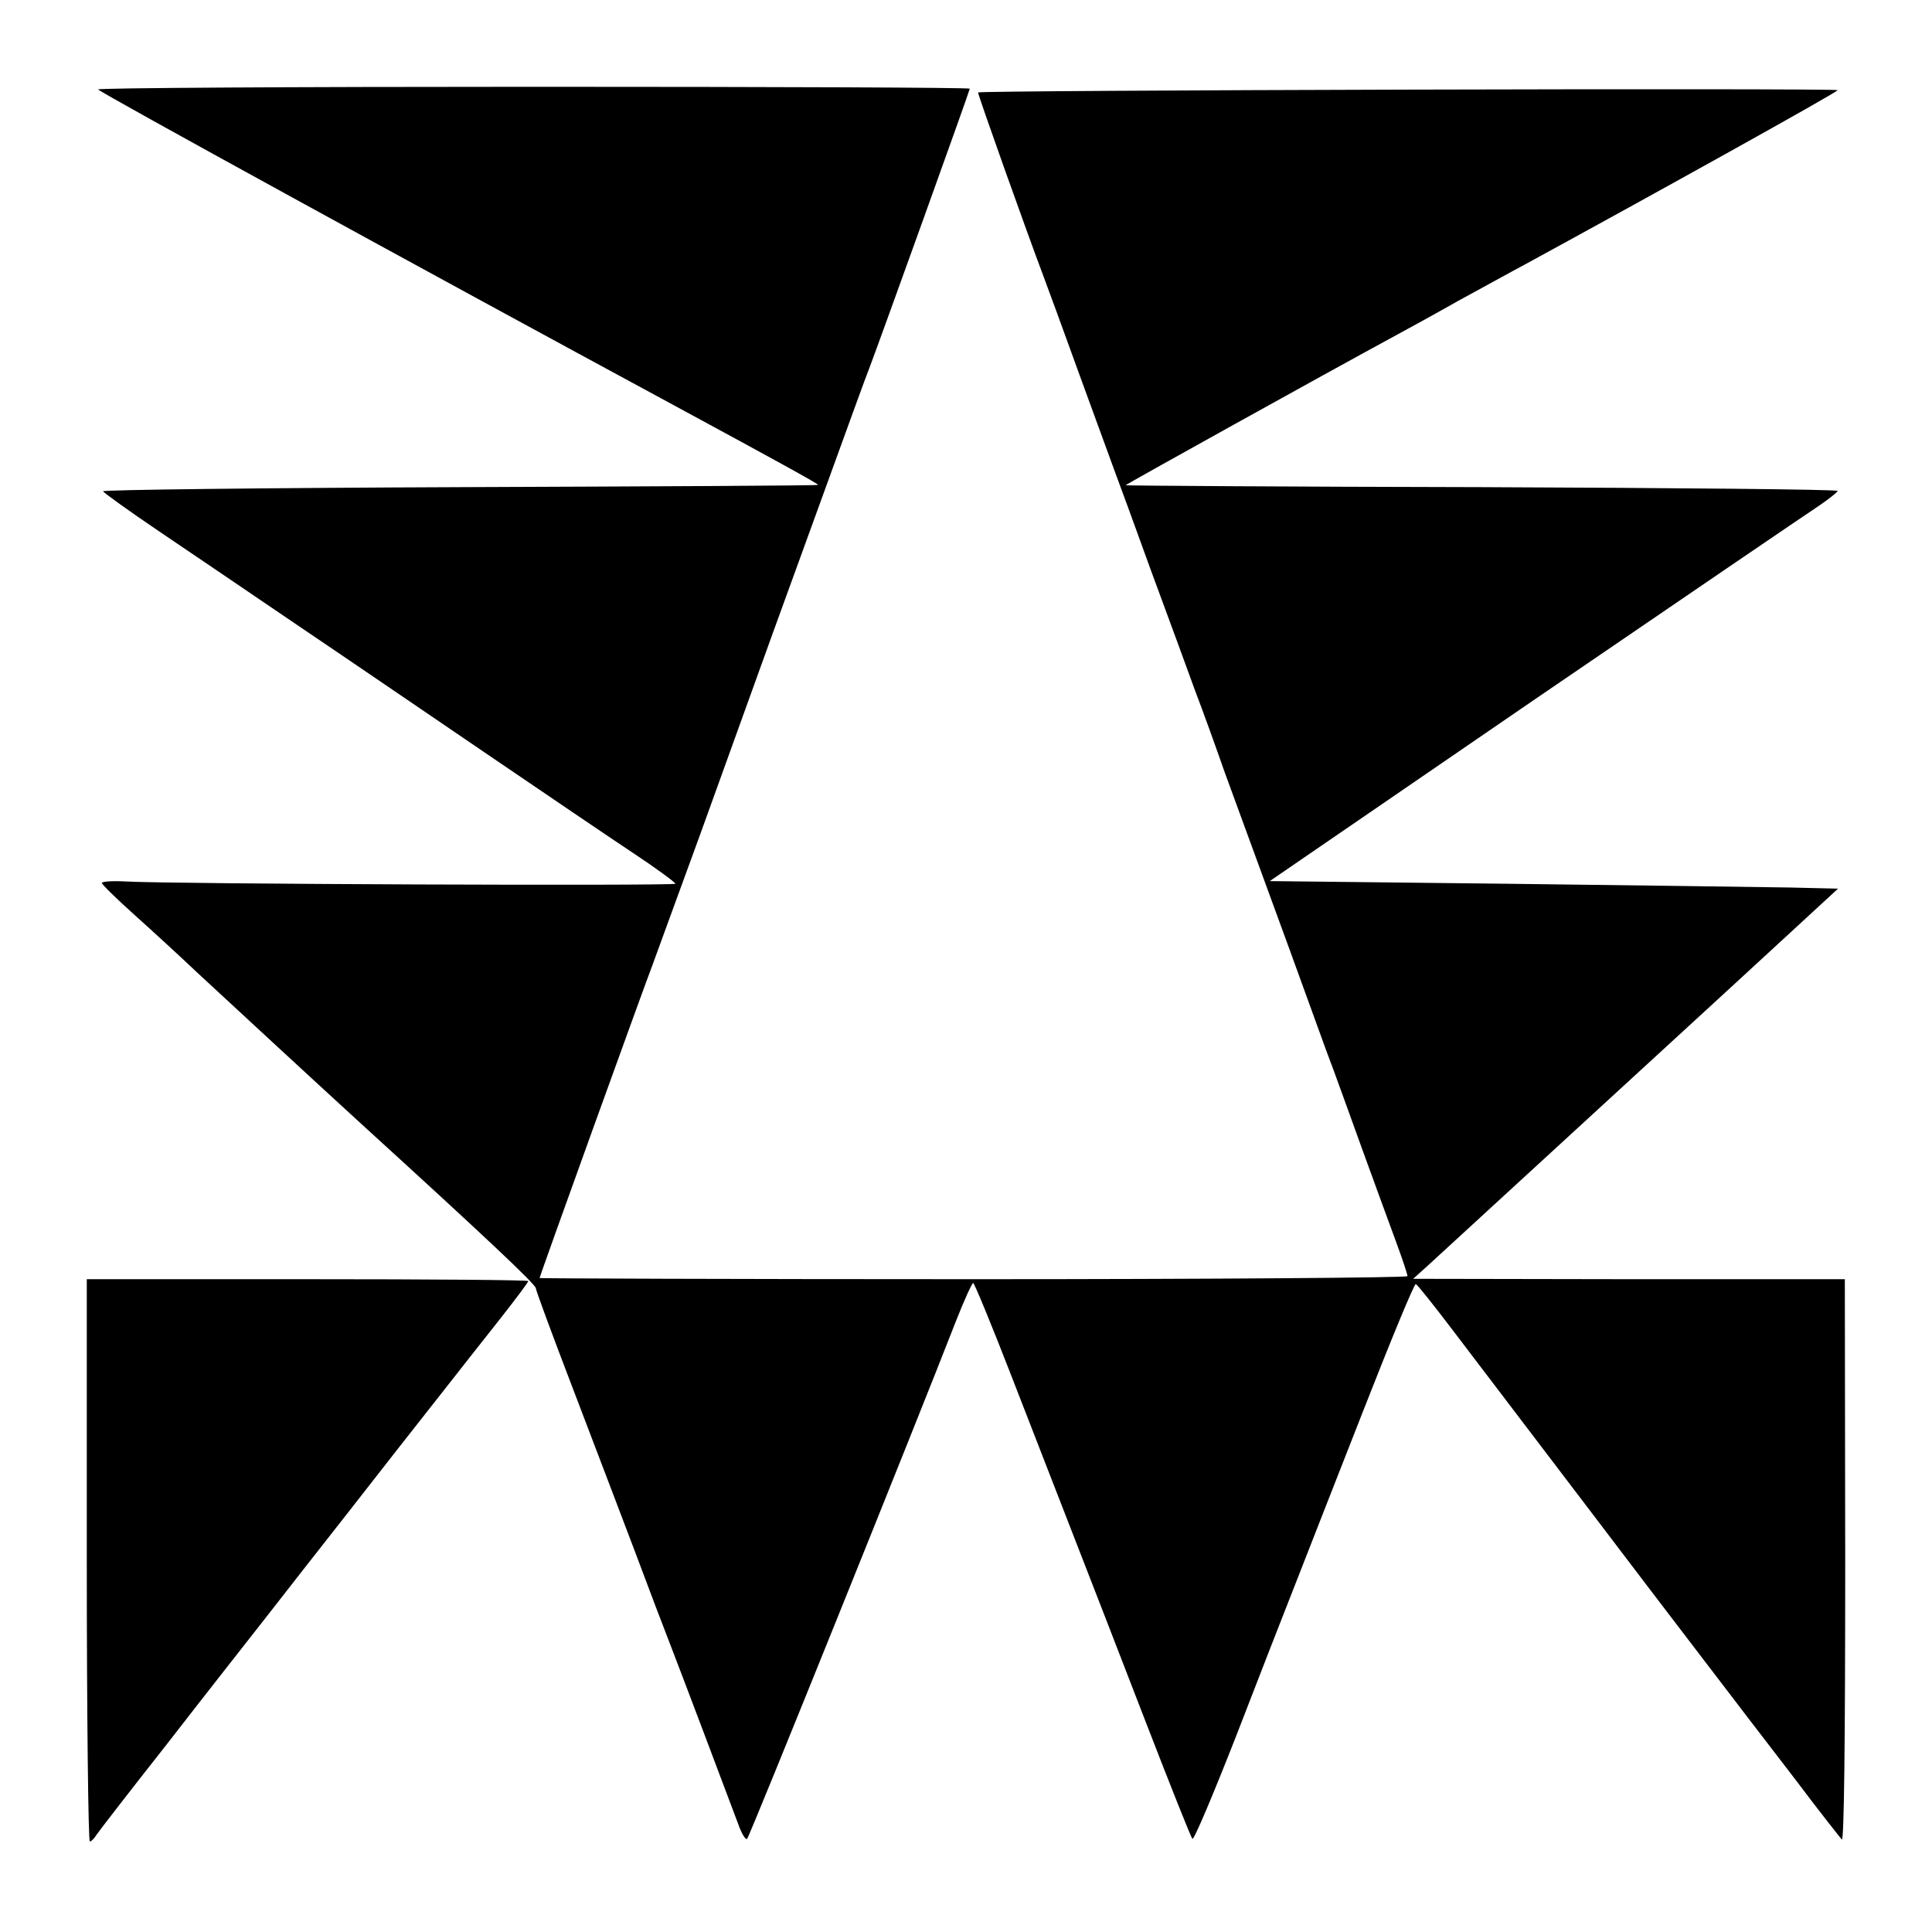
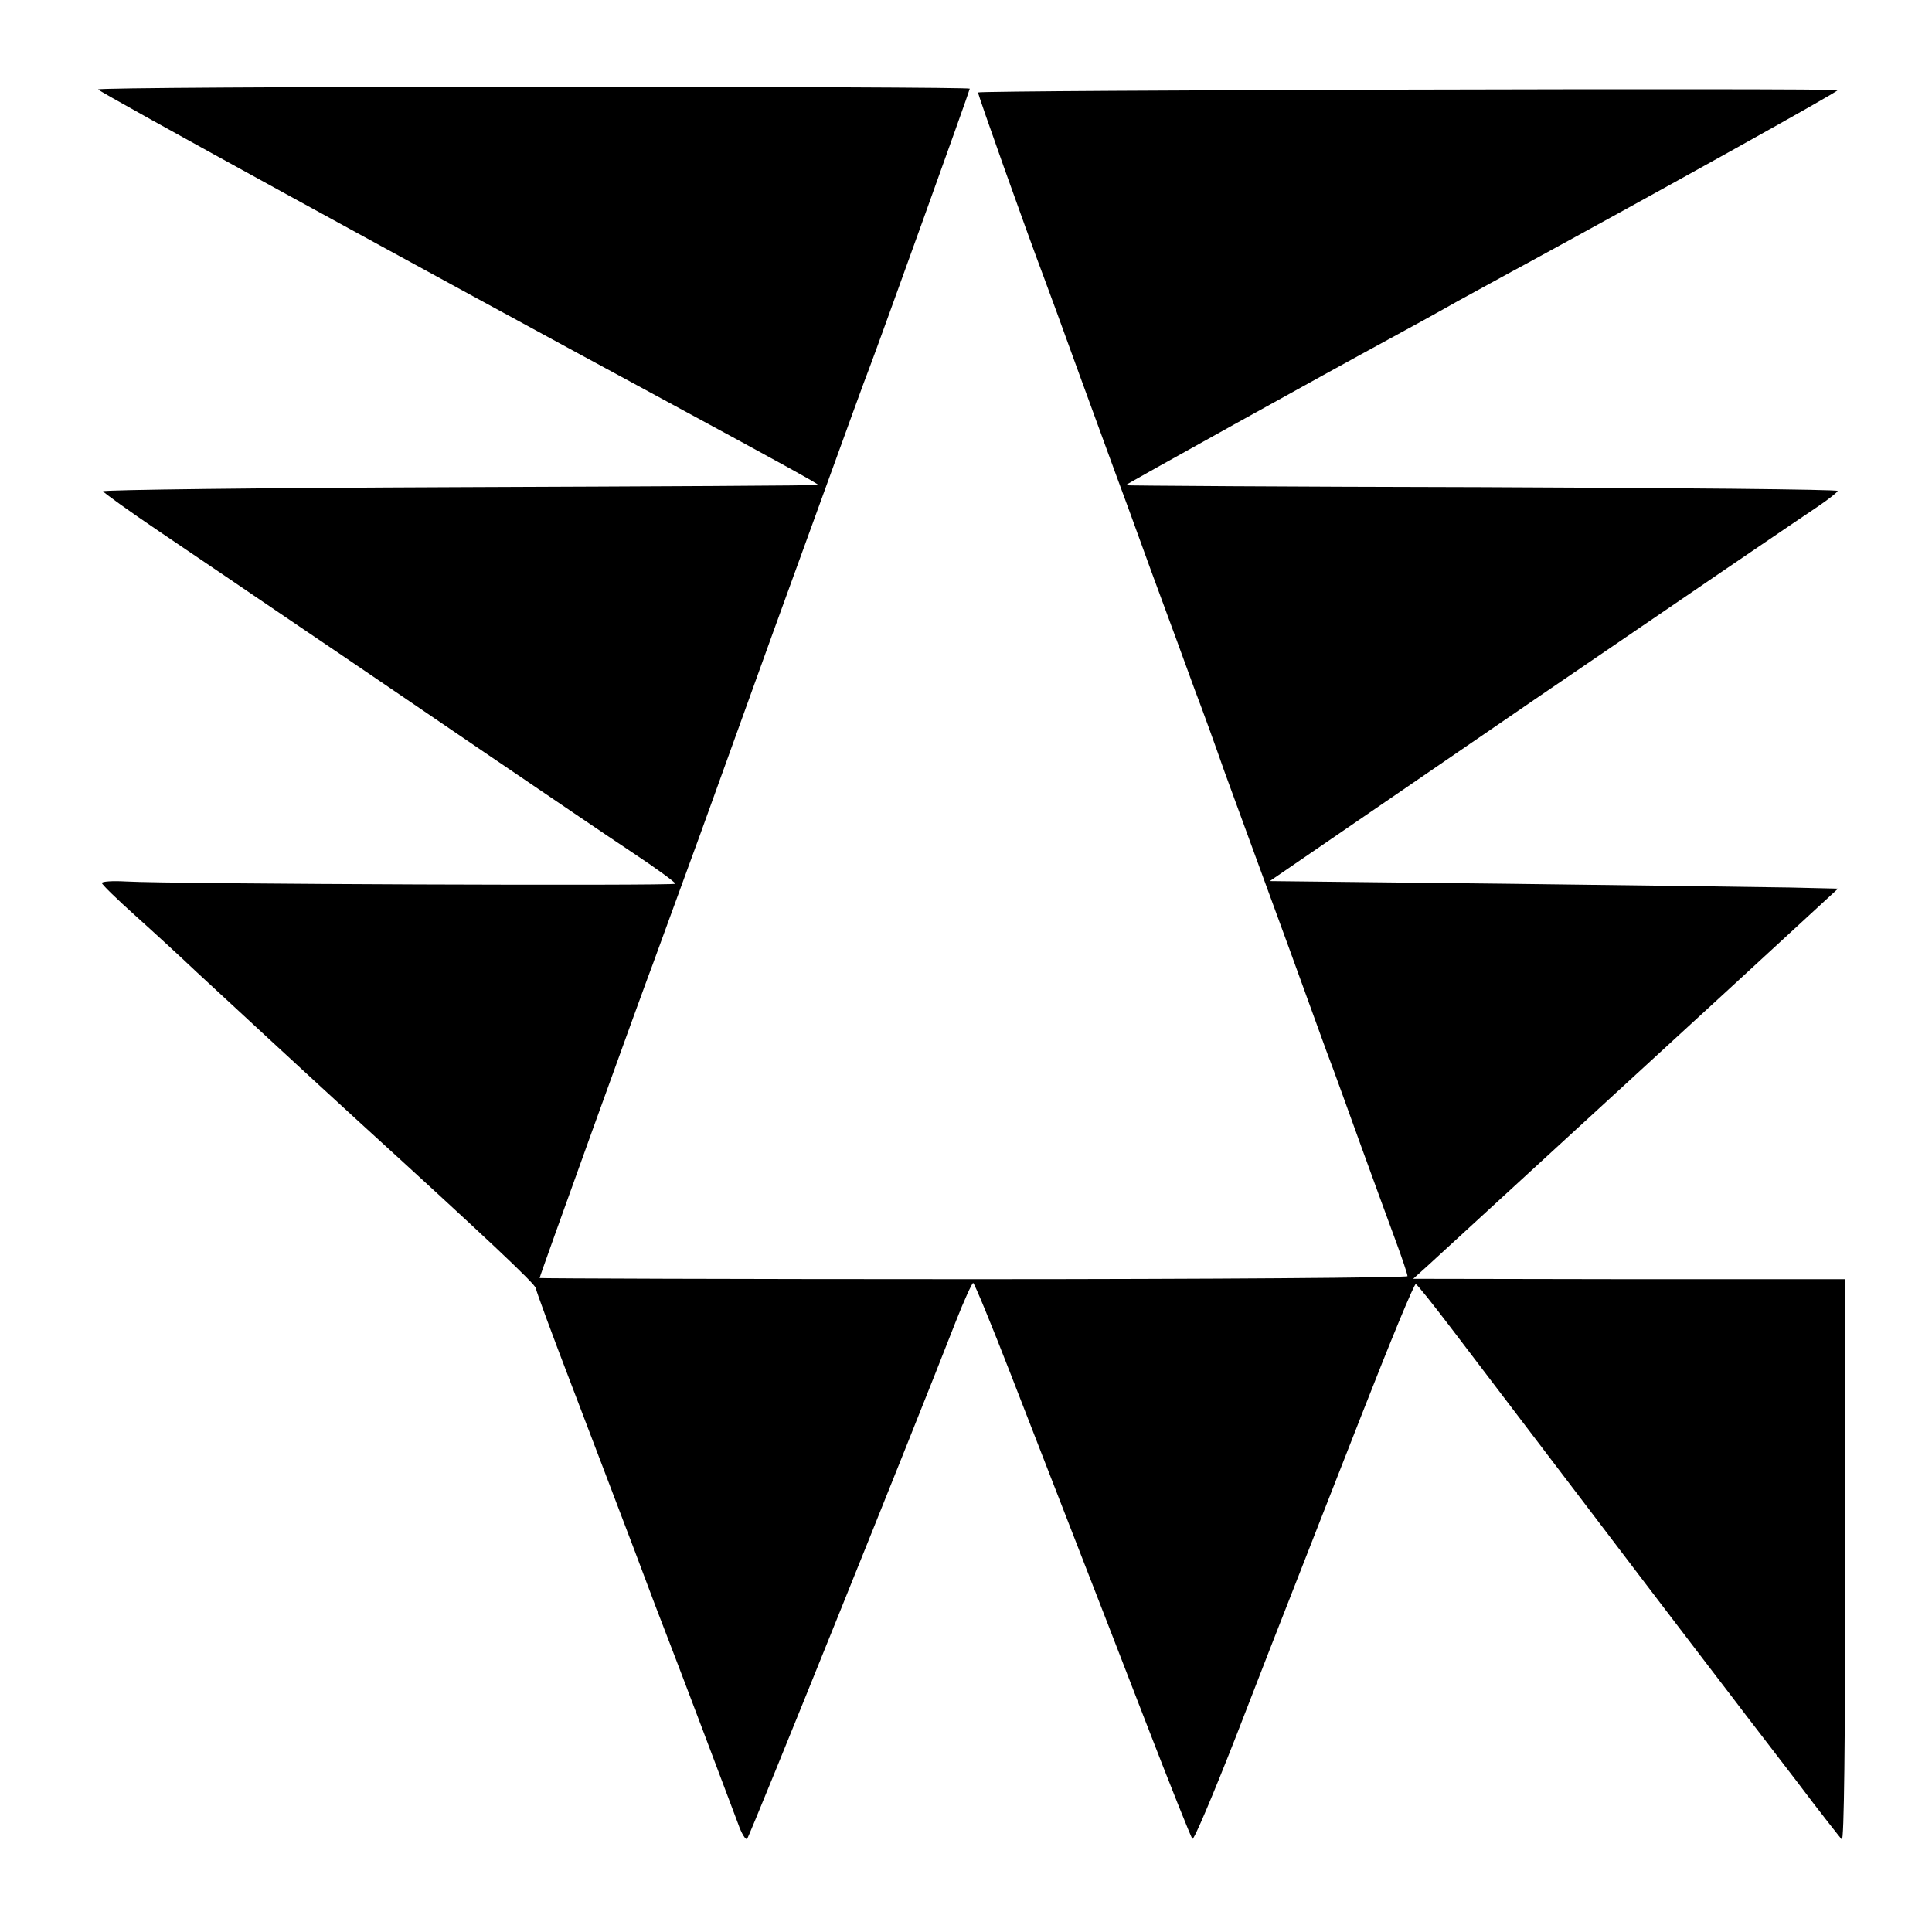
<svg xmlns="http://www.w3.org/2000/svg" version="1.0" width="512pt" height="512pt" viewBox="0 0 512 512" preserveAspectRatio="xMidYMid meet">
  <g transform="translate(0,512) scale(0.1,-0.1)" fill="#000000" stroke="none">
    <path d="M260 4883 c1 -6 849 -471 1524 -836 279 -151 386 -210 384 -212 -2 -2 -429 -4 -950 -6 -522 -2 -947 -7 -945 -11 1 -3 67 -51 147 -105 80 -54 248 -168 373 -253 126 -85 350 -238 500 -340 150 -102 322 -219 384 -260 62 -41 112 -78 113 -82 0 -6 -1336 -1 -1457 6 -35 2 -63 0 -63 -4 0 -4 39 -42 88 -86 48 -43 121 -110 162 -149 107 -99 283 -262 437 -403 327 -298 463 -426 463 -436 0 -5 43 -122 96 -260 53 -138 127 -334 166 -436 38 -102 80 -212 93 -245 25 -64 151 -398 181 -478 9 -26 20 -44 24 -40 7 7 450 1106 553 1371 22 56 43 102 46 102 3 0 48 -109 100 -243 52 -133 126 -325 166 -427 40 -102 125 -322 190 -490 65 -168 121 -309 125 -313 4 -4 55 117 115 270 59 153 129 332 155 398 26 66 107 274 181 462 74 189 137 342 141 340 4 -1 46 -54 94 -117 48 -63 144 -189 213 -280 69 -91 208 -273 308 -405 101 -132 205 -269 233 -305 27 -36 100 -130 161 -210 60 -80 115 -149 120 -155 6 -6 9 257 9 738 l-1 747 -572 0 -572 1 41 37 c58 53 757 695 770 707 6 5 79 73 163 150 l152 140 -128 3 c-70 1 -409 6 -753 10 l-625 7 700 480 c385 263 724 494 753 513 28 19 52 38 52 41 0 4 -424 8 -942 10 -519 1 -944 4 -945 5 -2 1 535 299 701 389 39 21 121 66 181 100 61 33 140 77 176 96 343 187 829 457 829 462 0 6 -2271 0 -2278 -6 -2 -2 129 -370 174 -489 8 -21 51 -138 95 -260 44 -121 87 -238 95 -260 8 -21 51 -138 95 -260 45 -121 97 -264 116 -316 20 -52 55 -149 78 -215 24 -66 58 -158 75 -205 17 -47 61 -166 97 -265 36 -99 80 -220 98 -270 19 -49 60 -164 93 -255 33 -91 74 -203 91 -249 17 -46 31 -88 31 -93 0 -4 -517 -8 -1150 -8 -632 0 -1150 2 -1150 3 0 5 275 767 300 832 10 28 67 183 126 345 121 336 167 463 193 535 10 28 68 187 129 355 61 168 117 323 126 345 26 68 266 735 266 740 0 3 -520 5 -1155 5 -635 0 -1155 -3 -1155 -7z" />
-     <path d="M230 985 c0 -410 4 -745 8 -745 4 0 12 8 18 18 6 9 91 119 188 242 96 124 211 270 254 325 43 55 145 186 227 290 82 105 189 242 239 305 49 63 123 156 163 207 40 51 73 95 73 98 0 3 -263 5 -585 5 l-585 0 0 -745z" />
  </g>
</svg>